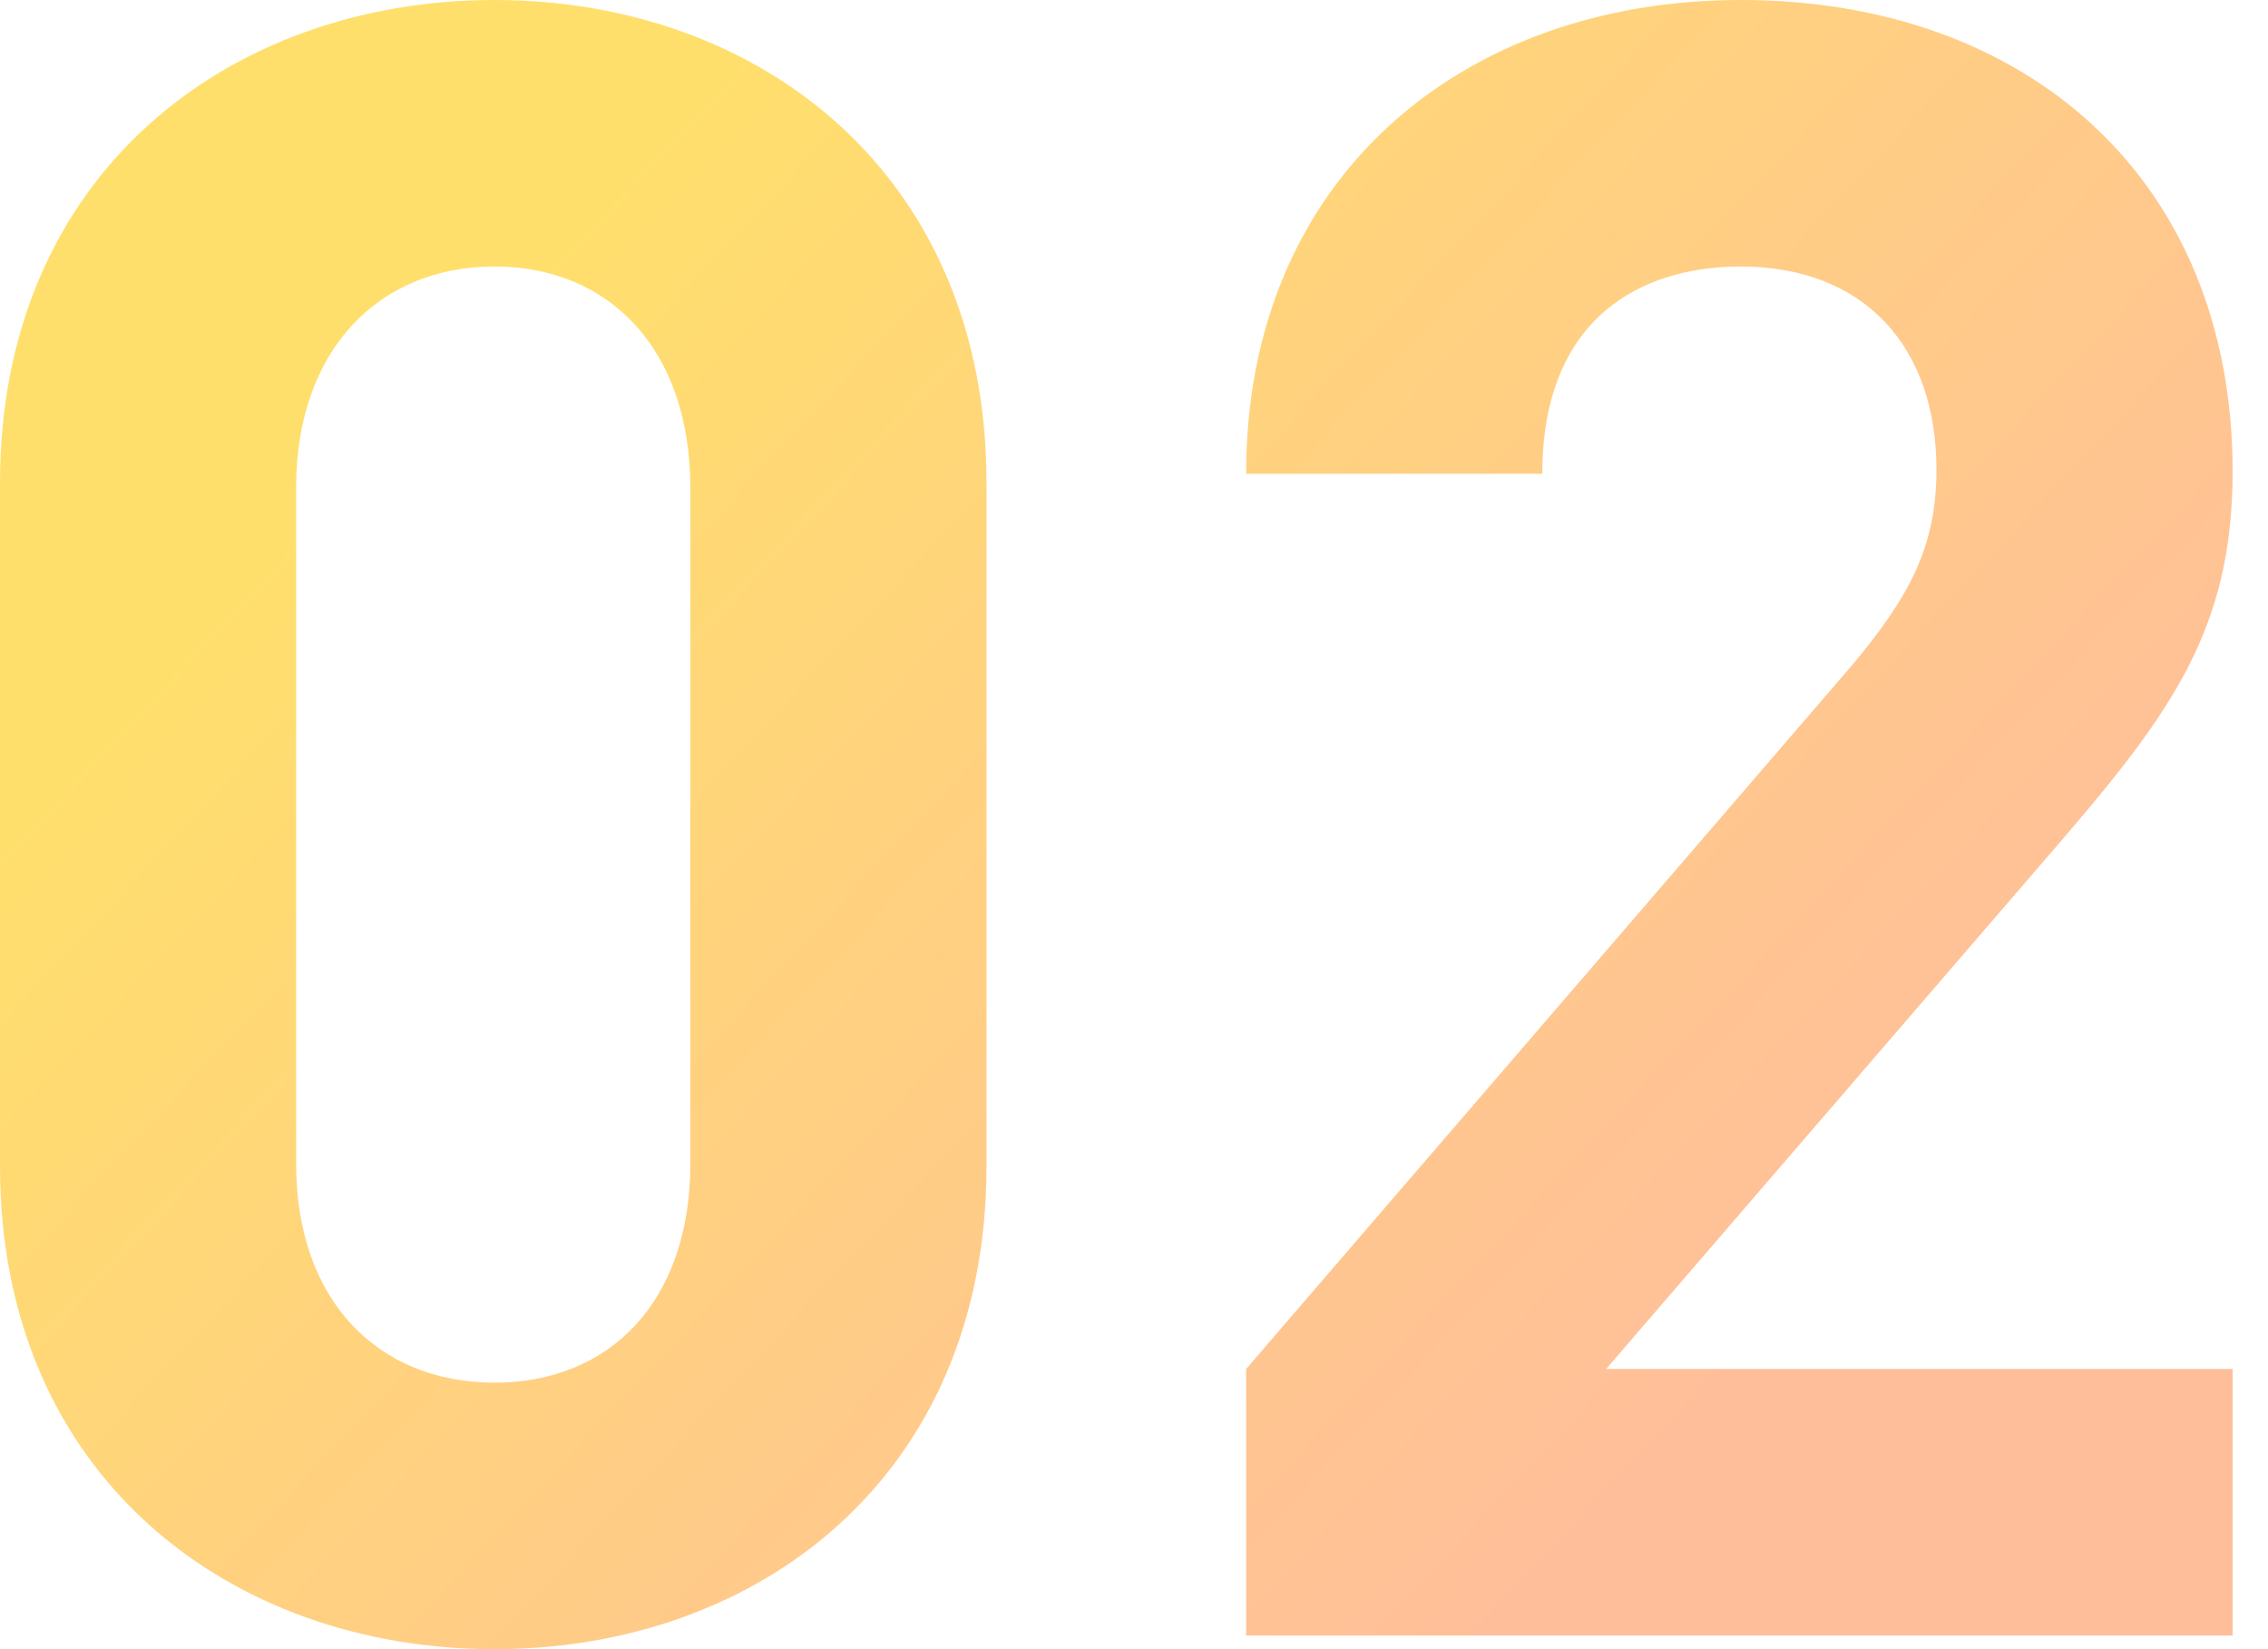
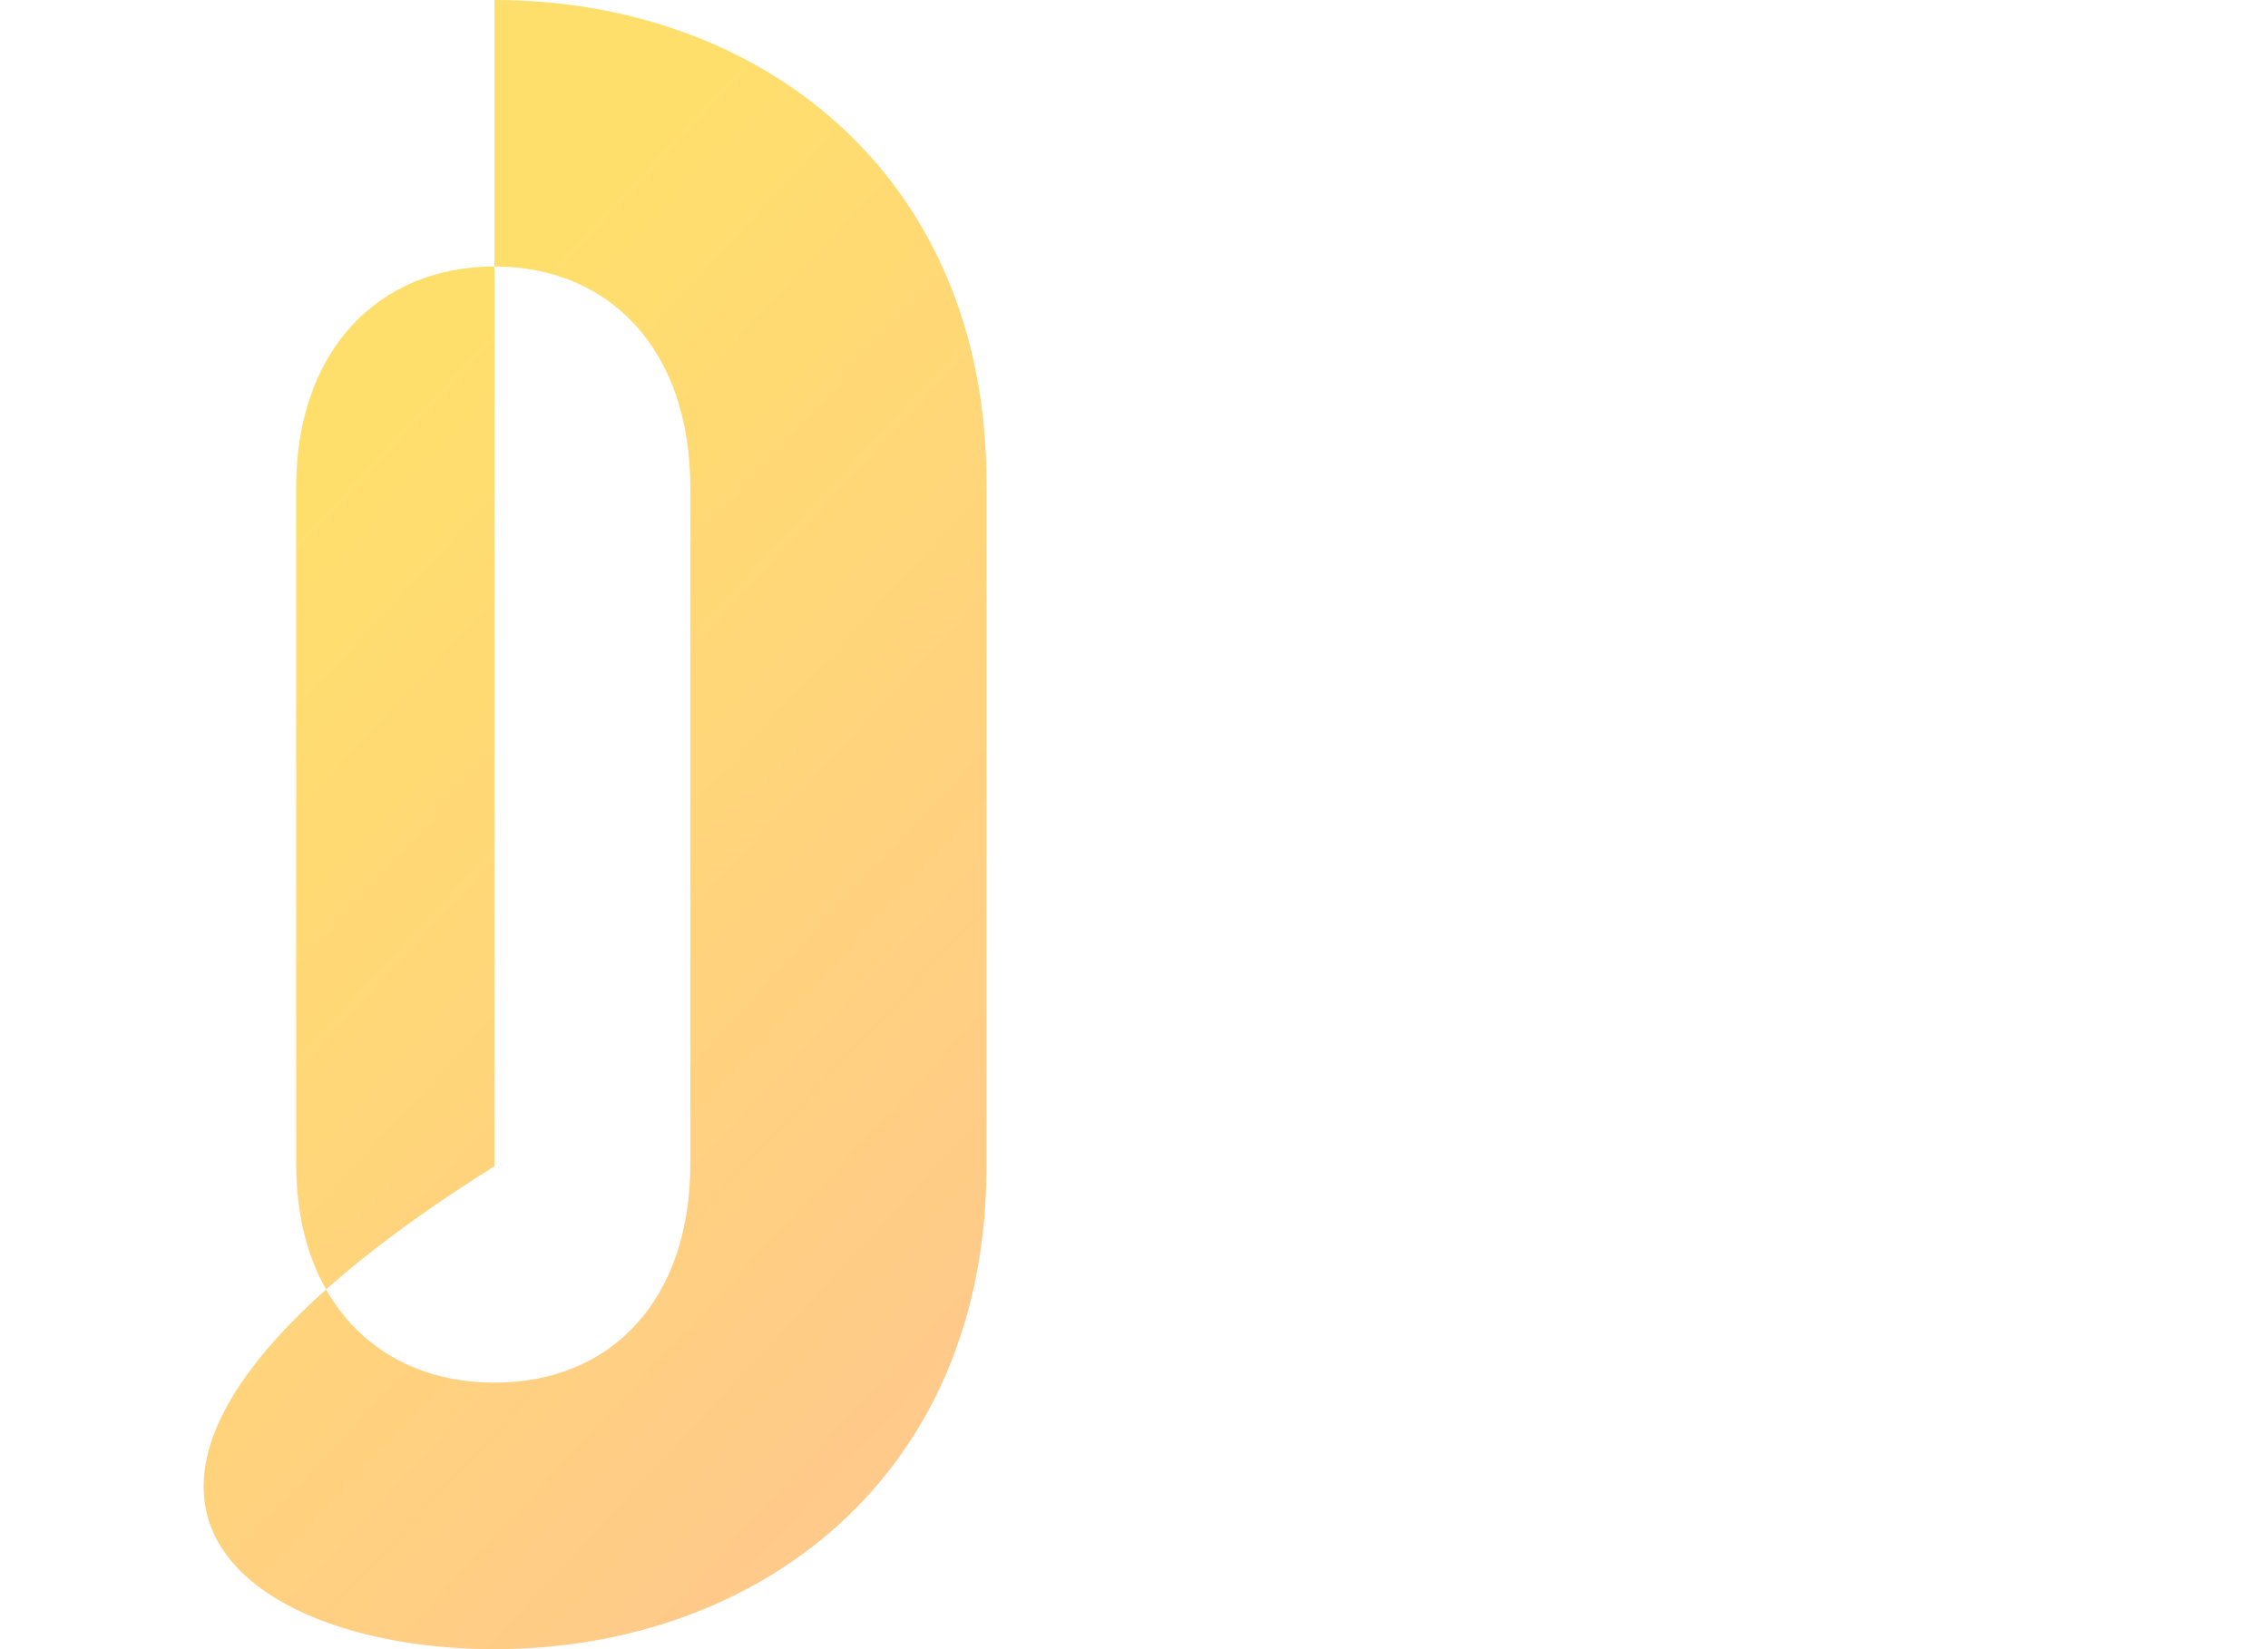
<svg xmlns="http://www.w3.org/2000/svg" width="55" height="40" viewBox="0 0 55 40" fill="none">
  <g opacity="0.7">
-     <path d="M23.923 28.287V11.713C23.923 4.199 18.398 0 11.989 0C5.58 0 0 4.199 0 11.713V28.287C0 35.801 5.58 40 11.989 40C18.398 40 23.923 35.801 23.923 28.287ZM16.74 28.232C16.74 31.547 14.807 33.536 11.989 33.536C9.171 33.536 7.182 31.547 7.182 28.232V11.823C7.182 8.508 9.171 6.464 11.989 6.464C14.807 6.464 16.74 8.508 16.74 11.823V28.232Z" fill="url(#paint0_linear_11830_70363)" />
-     <path d="M54.142 39.669V33.204H38.949L49.943 20.442C52.65 17.293 54.142 15.249 54.142 11.437C54.142 4.365 49.169 0 42.208 0C35.468 0 30.219 4.309 30.219 11.492H37.402C37.402 7.68 39.833 6.464 42.208 6.464C45.247 6.464 46.96 8.453 46.96 11.381C46.96 13.204 46.352 14.42 44.915 16.133L30.219 33.204V39.669H54.142Z" fill="url(#paint1_linear_11830_70363)" />
+     <path d="M23.923 28.287V11.713C23.923 4.199 18.398 0 11.989 0V28.287C0 35.801 5.58 40 11.989 40C18.398 40 23.923 35.801 23.923 28.287ZM16.74 28.232C16.74 31.547 14.807 33.536 11.989 33.536C9.171 33.536 7.182 31.547 7.182 28.232V11.823C7.182 8.508 9.171 6.464 11.989 6.464C14.807 6.464 16.74 8.508 16.74 11.823V28.232Z" fill="url(#paint0_linear_11830_70363)" />
  </g>
  <defs>
    <linearGradient id="paint0_linear_11830_70363" x1="54.142" y1="20.444" x2="25.188" y2="-6.561" gradientUnits="userSpaceOnUse">
      <stop stop-color="#FFA36F" />
      <stop offset="1" stop-color="#FFD12E" />
    </linearGradient>
    <linearGradient id="paint1_linear_11830_70363" x1="54.142" y1="20.444" x2="25.188" y2="-6.561" gradientUnits="userSpaceOnUse">
      <stop stop-color="#FFA36F" />
      <stop offset="1" stop-color="#FFD12E" />
    </linearGradient>
  </defs>
</svg>